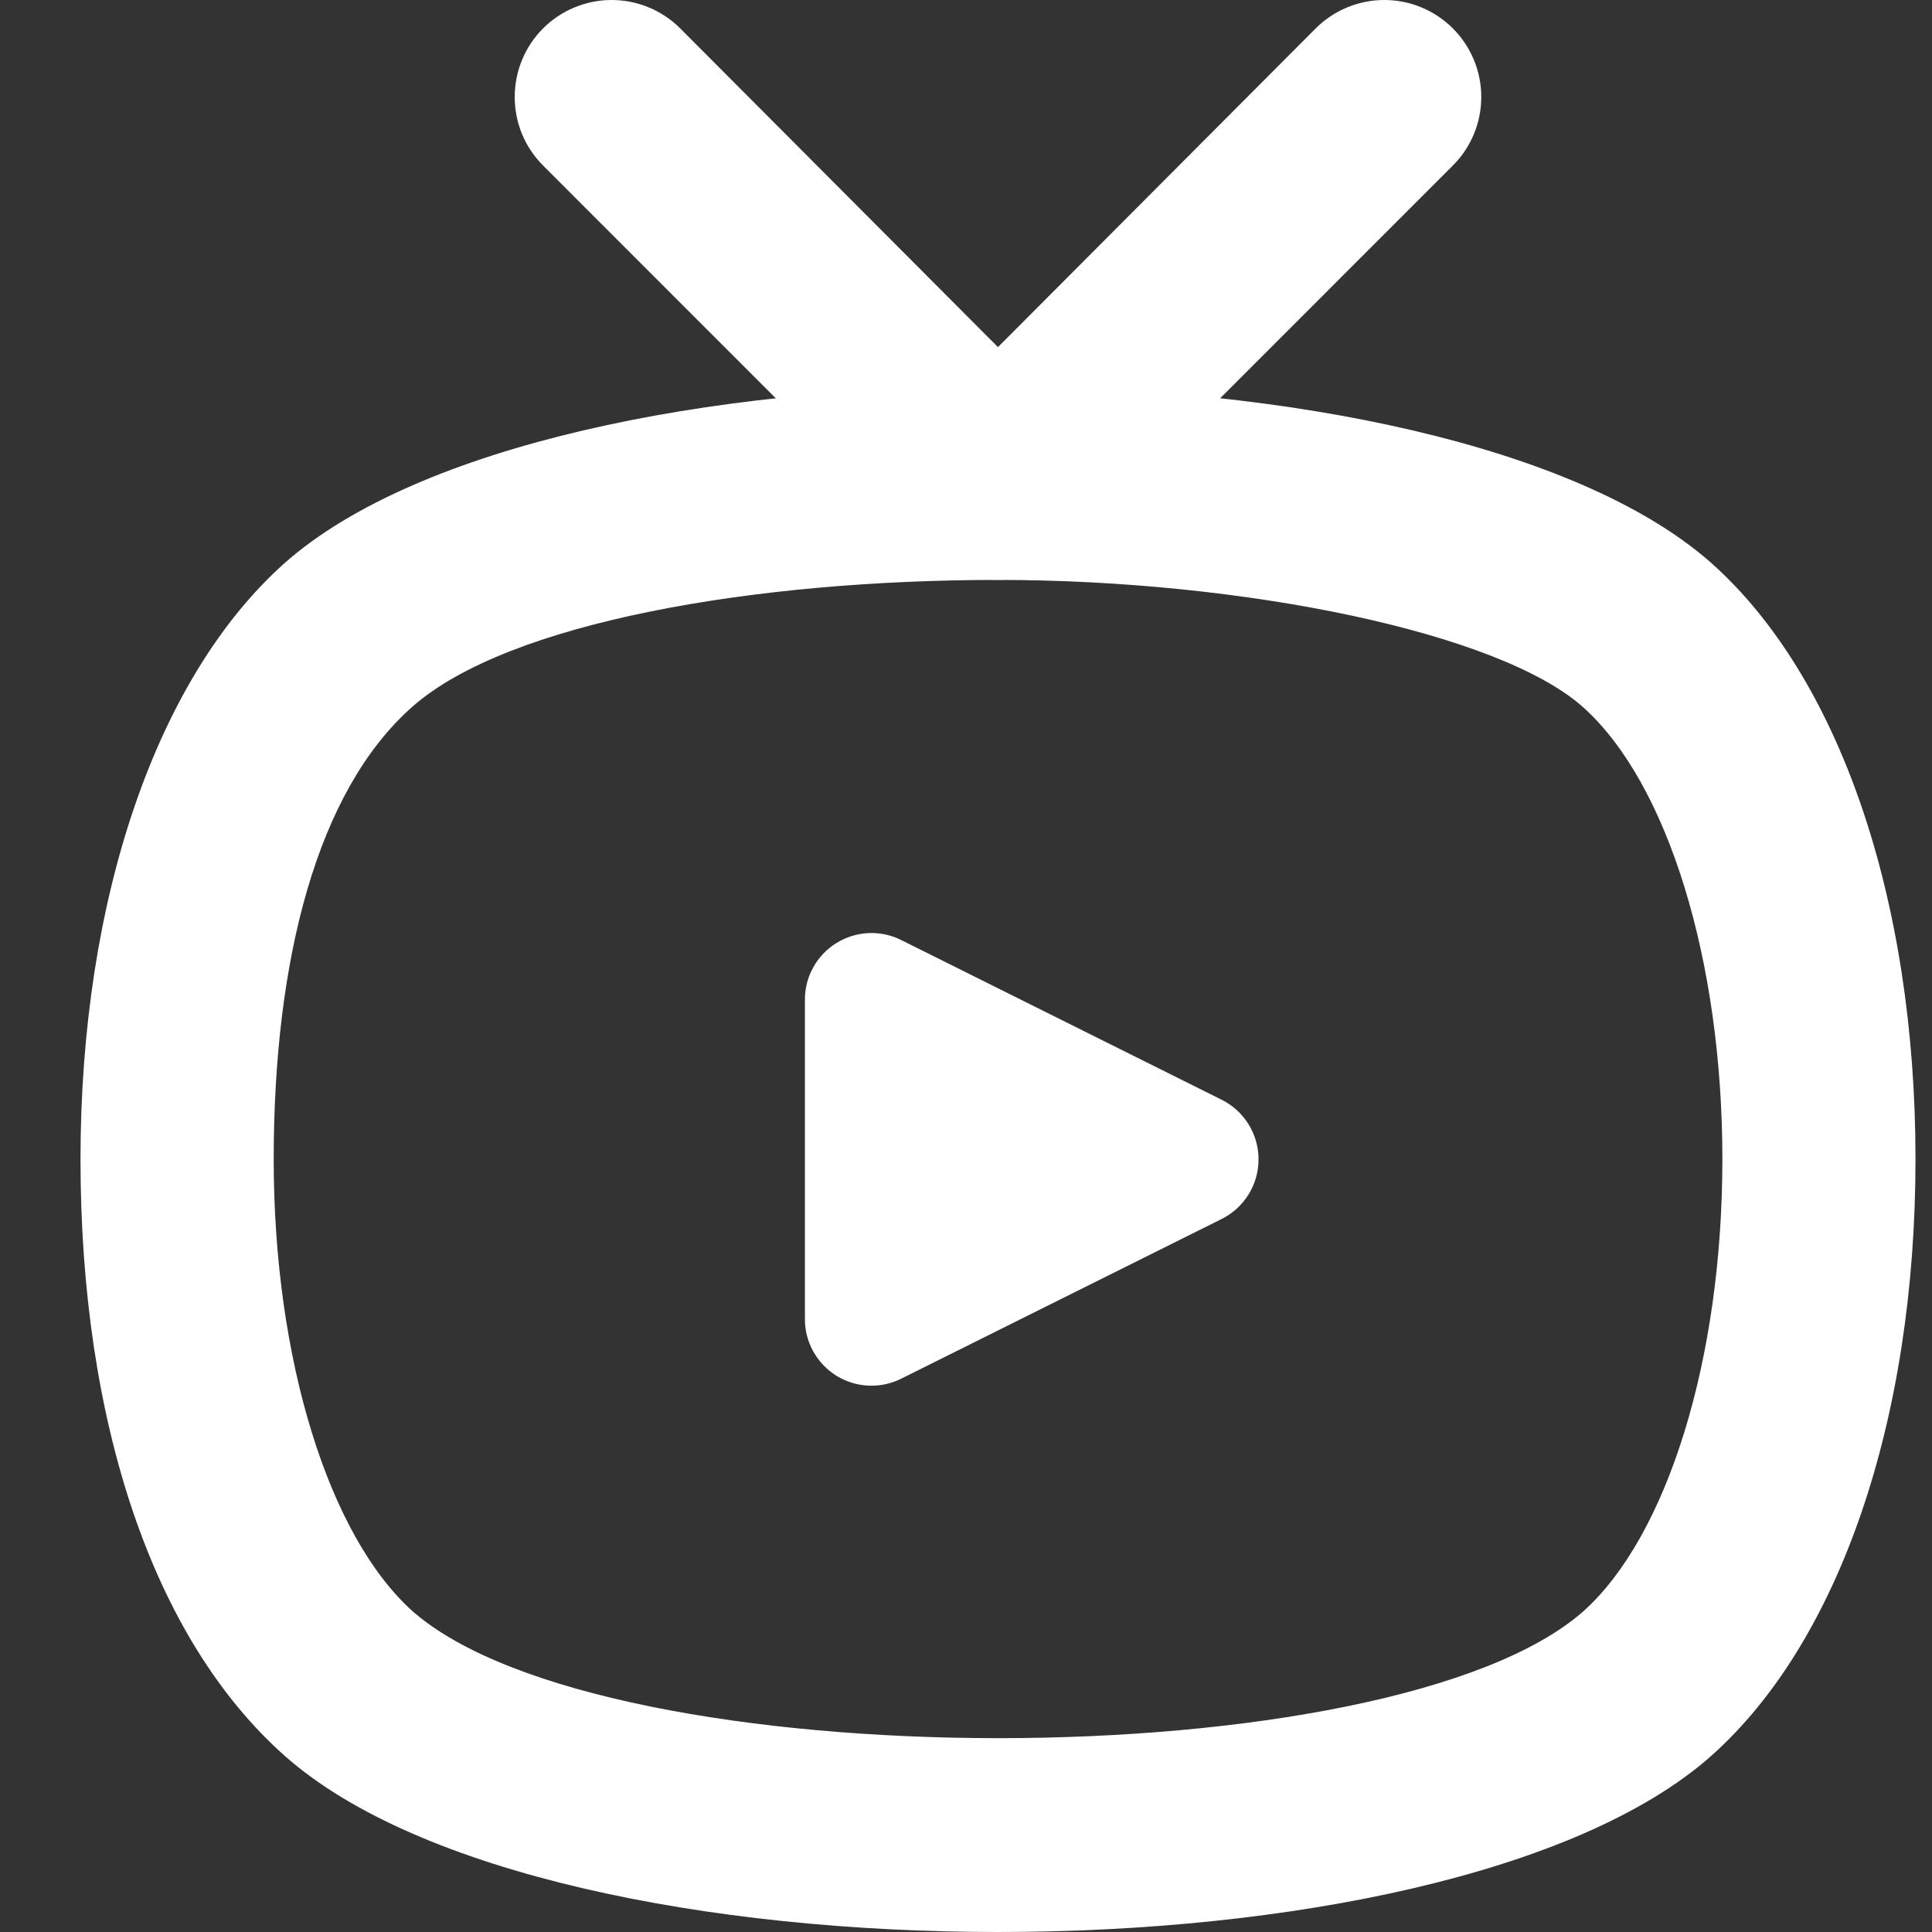
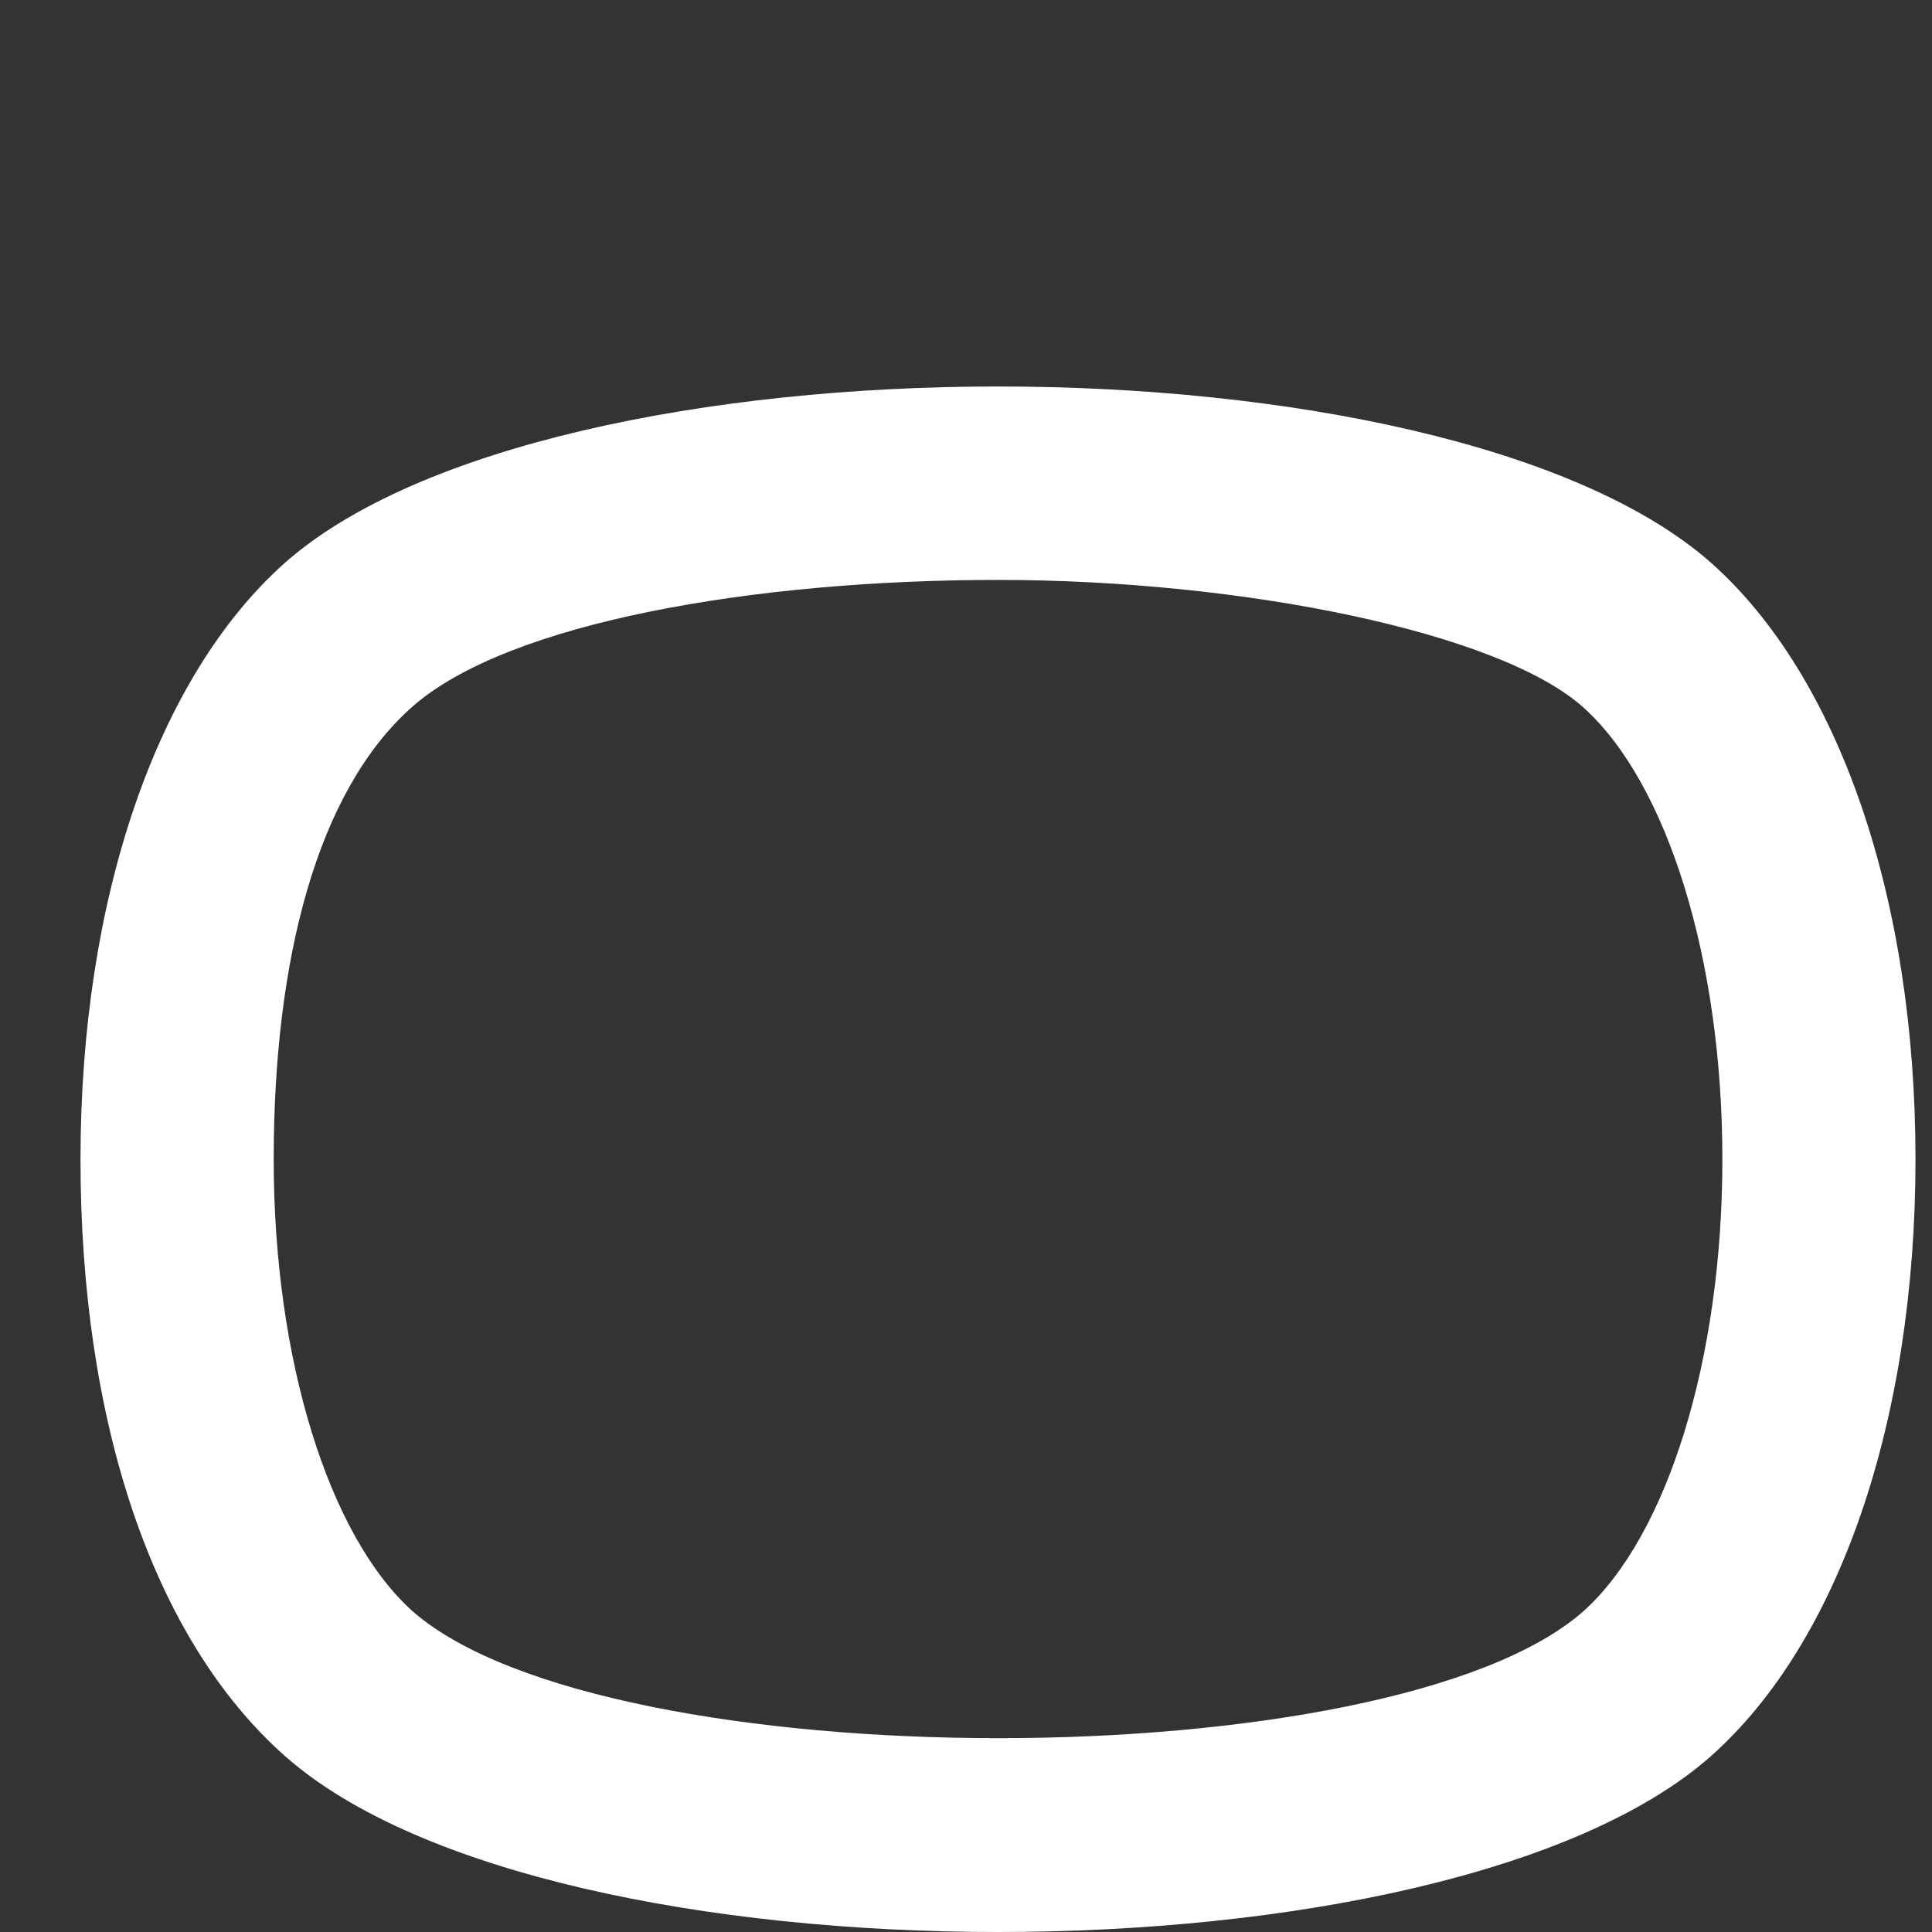
<svg xmlns="http://www.w3.org/2000/svg" width="24" height="24" viewBox="0 0 24 24" fill="none">
  <rect x="0" y="0" width="24" height="24" fill="#333333" stroke="none" />
  <path d="M12.398 24C8.798 24 5.199 23.28 3.543 21.817C1.888 20.353 1 17.642 1 14.402C1 11.163 1.948 8.404 3.543 6.988C6.855 4.072 17.941 4.072 21.252 6.988C22.848 8.404 23.795 11.163 23.795 14.402C23.795 17.642 22.848 20.401 21.252 21.817C19.596 23.28 15.997 24 12.398 24ZM12.398 7.204C9.362 7.204 6.315 7.732 5.127 8.775C3.939 9.819 3.4 11.919 3.4 14.402C3.4 16.886 4.083 19.081 5.127 20.017C7.527 22.117 17.281 22.117 19.668 20.017C20.712 19.081 21.396 16.886 21.396 14.402C21.396 11.919 20.712 9.723 19.668 8.787C18.624 7.852 15.433 7.204 12.398 7.204Z" fill="white" />
-   <path d="M9.999 12.422V16.382C9.998 16.523 10.033 16.663 10.102 16.787C10.171 16.911 10.27 17.015 10.39 17.09C10.511 17.164 10.648 17.207 10.79 17.213C10.931 17.219 11.072 17.189 11.198 17.125L15.169 15.146C15.309 15.078 15.426 14.972 15.508 14.841C15.591 14.709 15.634 14.557 15.634 14.402C15.634 14.247 15.591 14.095 15.508 13.963C15.426 13.832 15.309 13.726 15.169 13.658L11.198 11.679C11.072 11.615 10.931 11.585 10.79 11.591C10.648 11.598 10.511 11.64 10.39 11.715C10.27 11.789 10.171 11.893 10.102 12.017C10.033 12.141 9.998 12.281 9.999 12.422Z" fill="white" />
-   <path d="M12.397 7.203C12.239 7.204 12.083 7.174 11.937 7.114C11.79 7.055 11.658 6.967 11.545 6.856L6.746 2.056C6.635 1.945 6.546 1.812 6.485 1.666C6.425 1.52 6.394 1.363 6.394 1.205C6.394 0.885 6.52 0.579 6.746 0.353C6.972 0.127 7.279 0 7.598 0C7.756 0 7.913 0.031 8.059 0.092C8.205 0.152 8.338 0.241 8.45 0.353L12.397 4.312L16.344 0.353C16.57 0.127 16.877 0 17.196 0C17.516 0 17.822 0.127 18.048 0.353C18.274 0.579 18.401 0.885 18.401 1.205C18.401 1.524 18.274 1.831 18.048 2.056L13.249 6.856C13.137 6.967 13.004 7.055 12.858 7.114C12.712 7.174 12.555 7.204 12.397 7.203Z" fill="white" />
</svg>